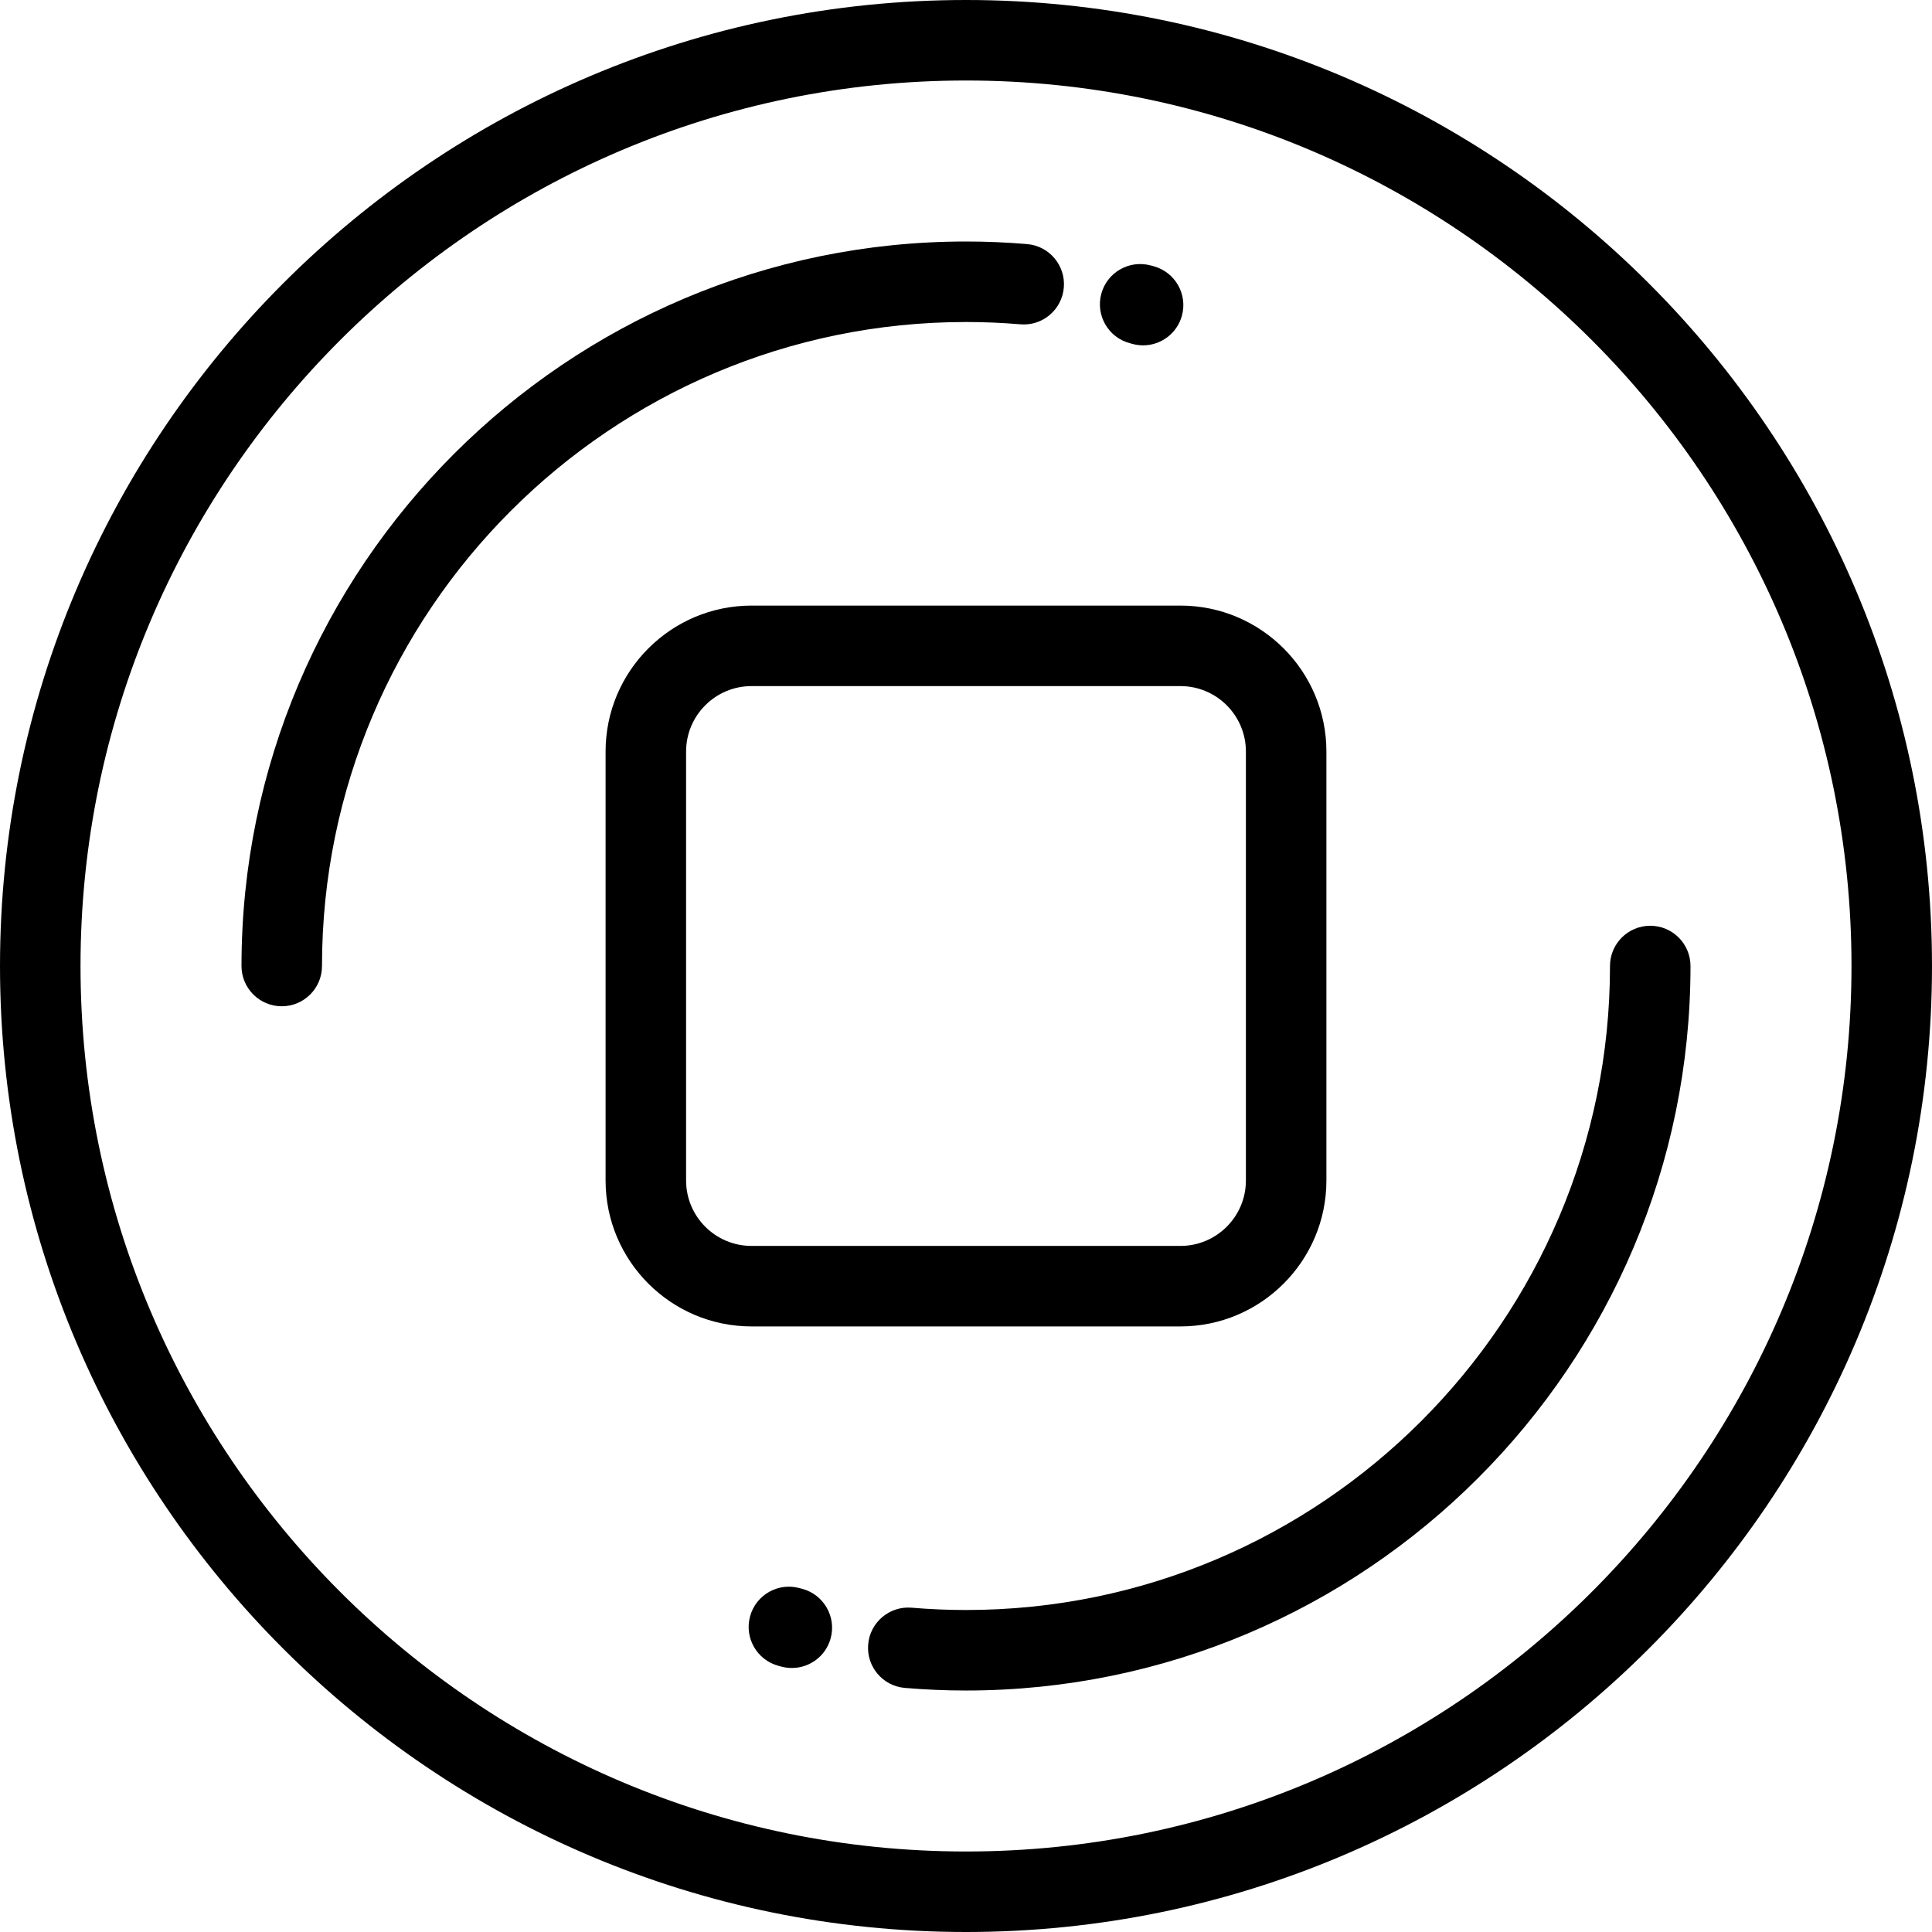
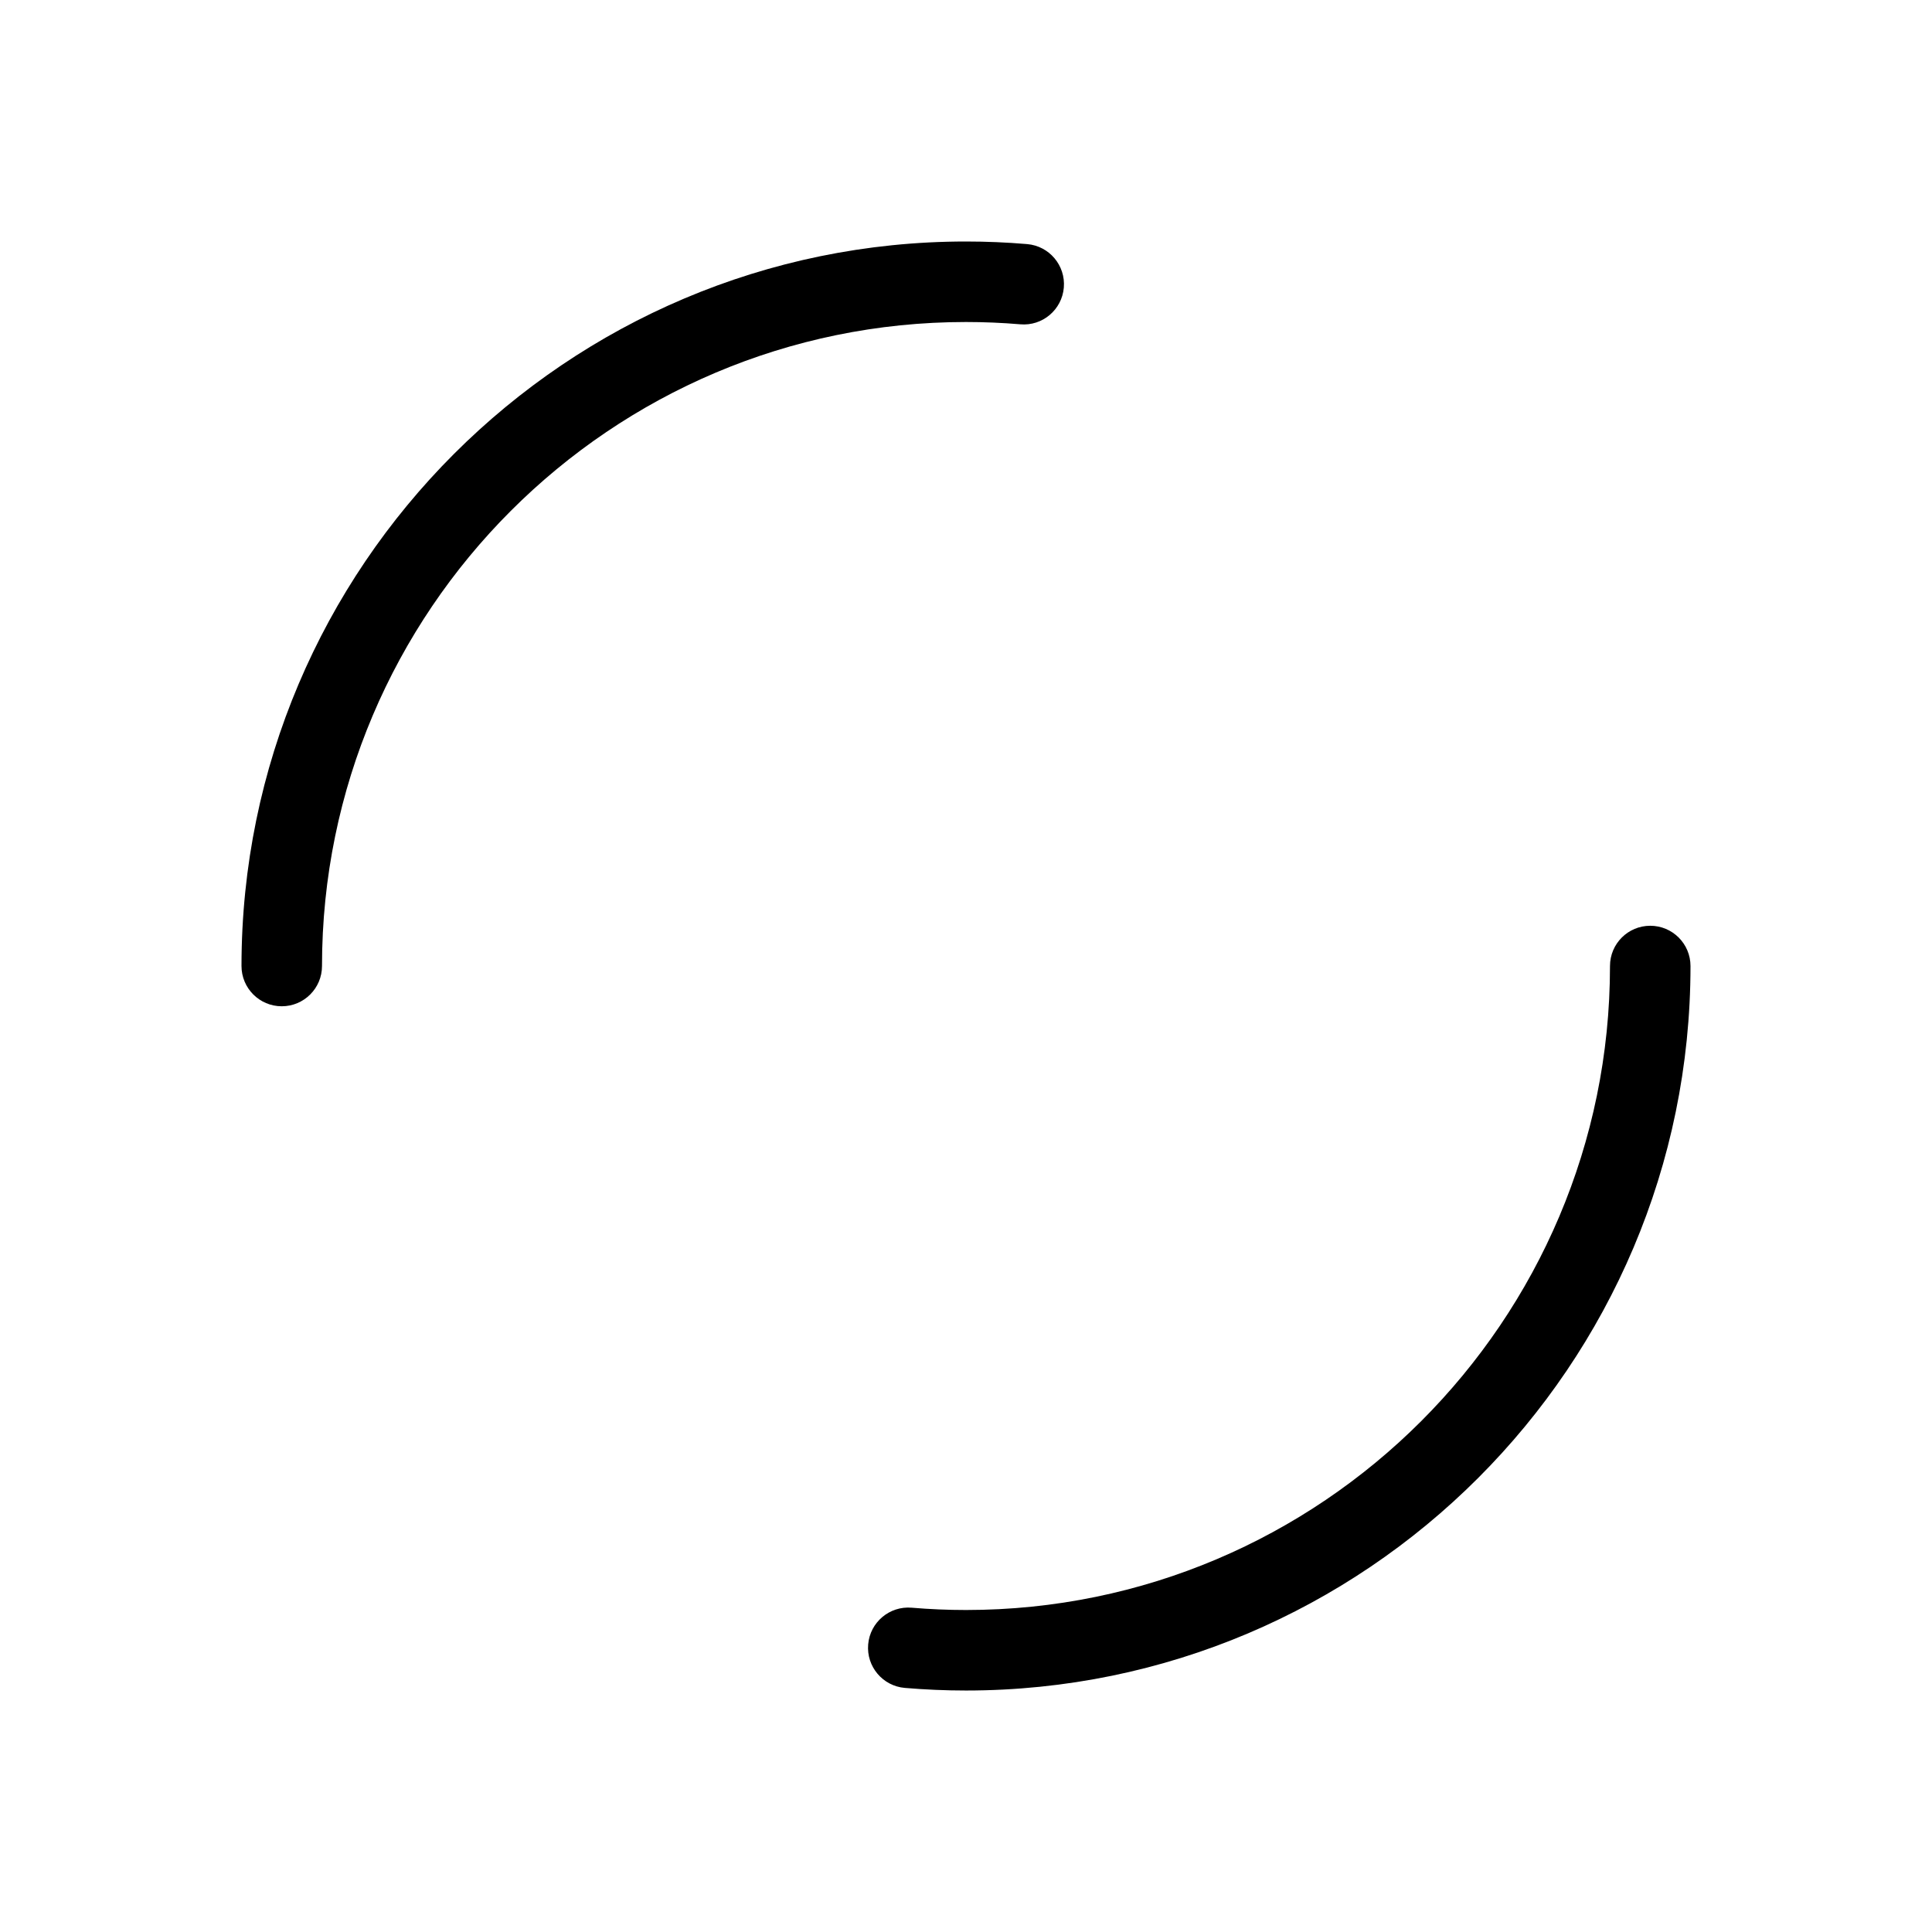
<svg xmlns="http://www.w3.org/2000/svg" version="1.1" id="Layer_1" x="0px" y="0px" viewBox="0 0 512 512" style="enable-background:new 0 0 512 512;" xml:space="preserve">
  <g>
    <g>
      <g>
-         <path d="M256,0C114.842,0,0.002,114.84,0.002,256.001C0.002,397.159,114.841,512,255.999,512s255.999-114.841,255.999-255.999     C511.999,114.84,397.158,0,256,0z M256,490.665c-129.394,0-234.662-105.271-234.662-234.665     C21.336,126.605,126.606,21.335,256,21.335c129.395,0,234.665,105.271,234.665,234.666S385.394,490.665,256,490.665z" />
        <path d="M270.394,85.944c5.875,0.513,11.033-3.857,11.531-9.728c0.497-5.87-3.858-11.033-9.729-11.53     C266.826,64.231,261.377,64,256,64C150.13,64,63.999,150.133,63.999,256.005c0,5.889,4.777,10.667,10.667,10.667     c5.892,0,10.667-4.778,10.667-10.667c0-94.107,76.561-170.67,170.666-170.67C260.777,85.335,265.621,85.54,270.394,85.944z" />
        <path d="M437.332,245.337c-5.892,0-10.667,4.776-10.667,10.667c0,94.105-76.56,170.664-170.664,170.664     c-4.779,0-9.623-0.206-14.396-0.61c-5.879-0.494-11.033,3.858-11.531,9.728c-0.497,5.871,3.858,11.034,9.729,11.53     c5.37,0.457,10.82,0.688,16.198,0.688c105.868,0,191.999-86.131,191.999-191.999     C447.999,250.112,443.223,245.337,437.332,245.337z" />
-         <path d="M299.413,90.951l0.691,0.186c0.946,0.26,1.896,0.384,2.831,0.384c4.684,0,8.98-3.11,10.28-7.845     c1.562-5.68-1.779-11.552-7.459-13.112l-0.859-0.231c-5.69-1.505-11.536,1.873-13.051,7.566     C290.332,83.591,293.719,89.435,299.413,90.951z" />
-         <path d="M212.585,421.055l-0.691-0.186c-5.682-1.565-11.552,1.779-13.111,7.459c-1.562,5.681,1.779,11.553,7.459,13.113     l0.859,0.232c0.918,0.244,1.842,0.361,2.75,0.361c4.716,0,9.031-3.152,10.3-7.928     C221.665,428.413,218.278,422.568,212.585,421.055z" />
-         <path d="M312.844,351.516c21.321,0,38.667-17.347,38.667-38.667V199.157c0-21.322-17.346-38.668-38.667-38.668H199.154     c-21.321,0-38.667,17.345-38.667,38.668v113.691c0,21.32,17.346,38.667,38.667,38.667H312.844z M181.822,312.848V199.157     c0-9.557,7.775-17.332,17.332-17.332h113.689c9.557,0,17.332,7.776,17.332,17.332v113.691c0,9.557-7.776,17.332-17.332,17.332     H199.154C189.597,330.181,181.822,322.405,181.822,312.848z" />
      </g>
    </g>
  </g>
  <g>
</g>
  <g>
</g>
  <g>
</g>
  <g>
</g>
  <g>
</g>
  <g>
</g>
  <g>
</g>
  <g>
</g>
  <g>
</g>
  <g>
</g>
  <g>
</g>
  <g>
</g>
  <g>
</g>
  <g>
</g>
  <g>
</g>
</svg>